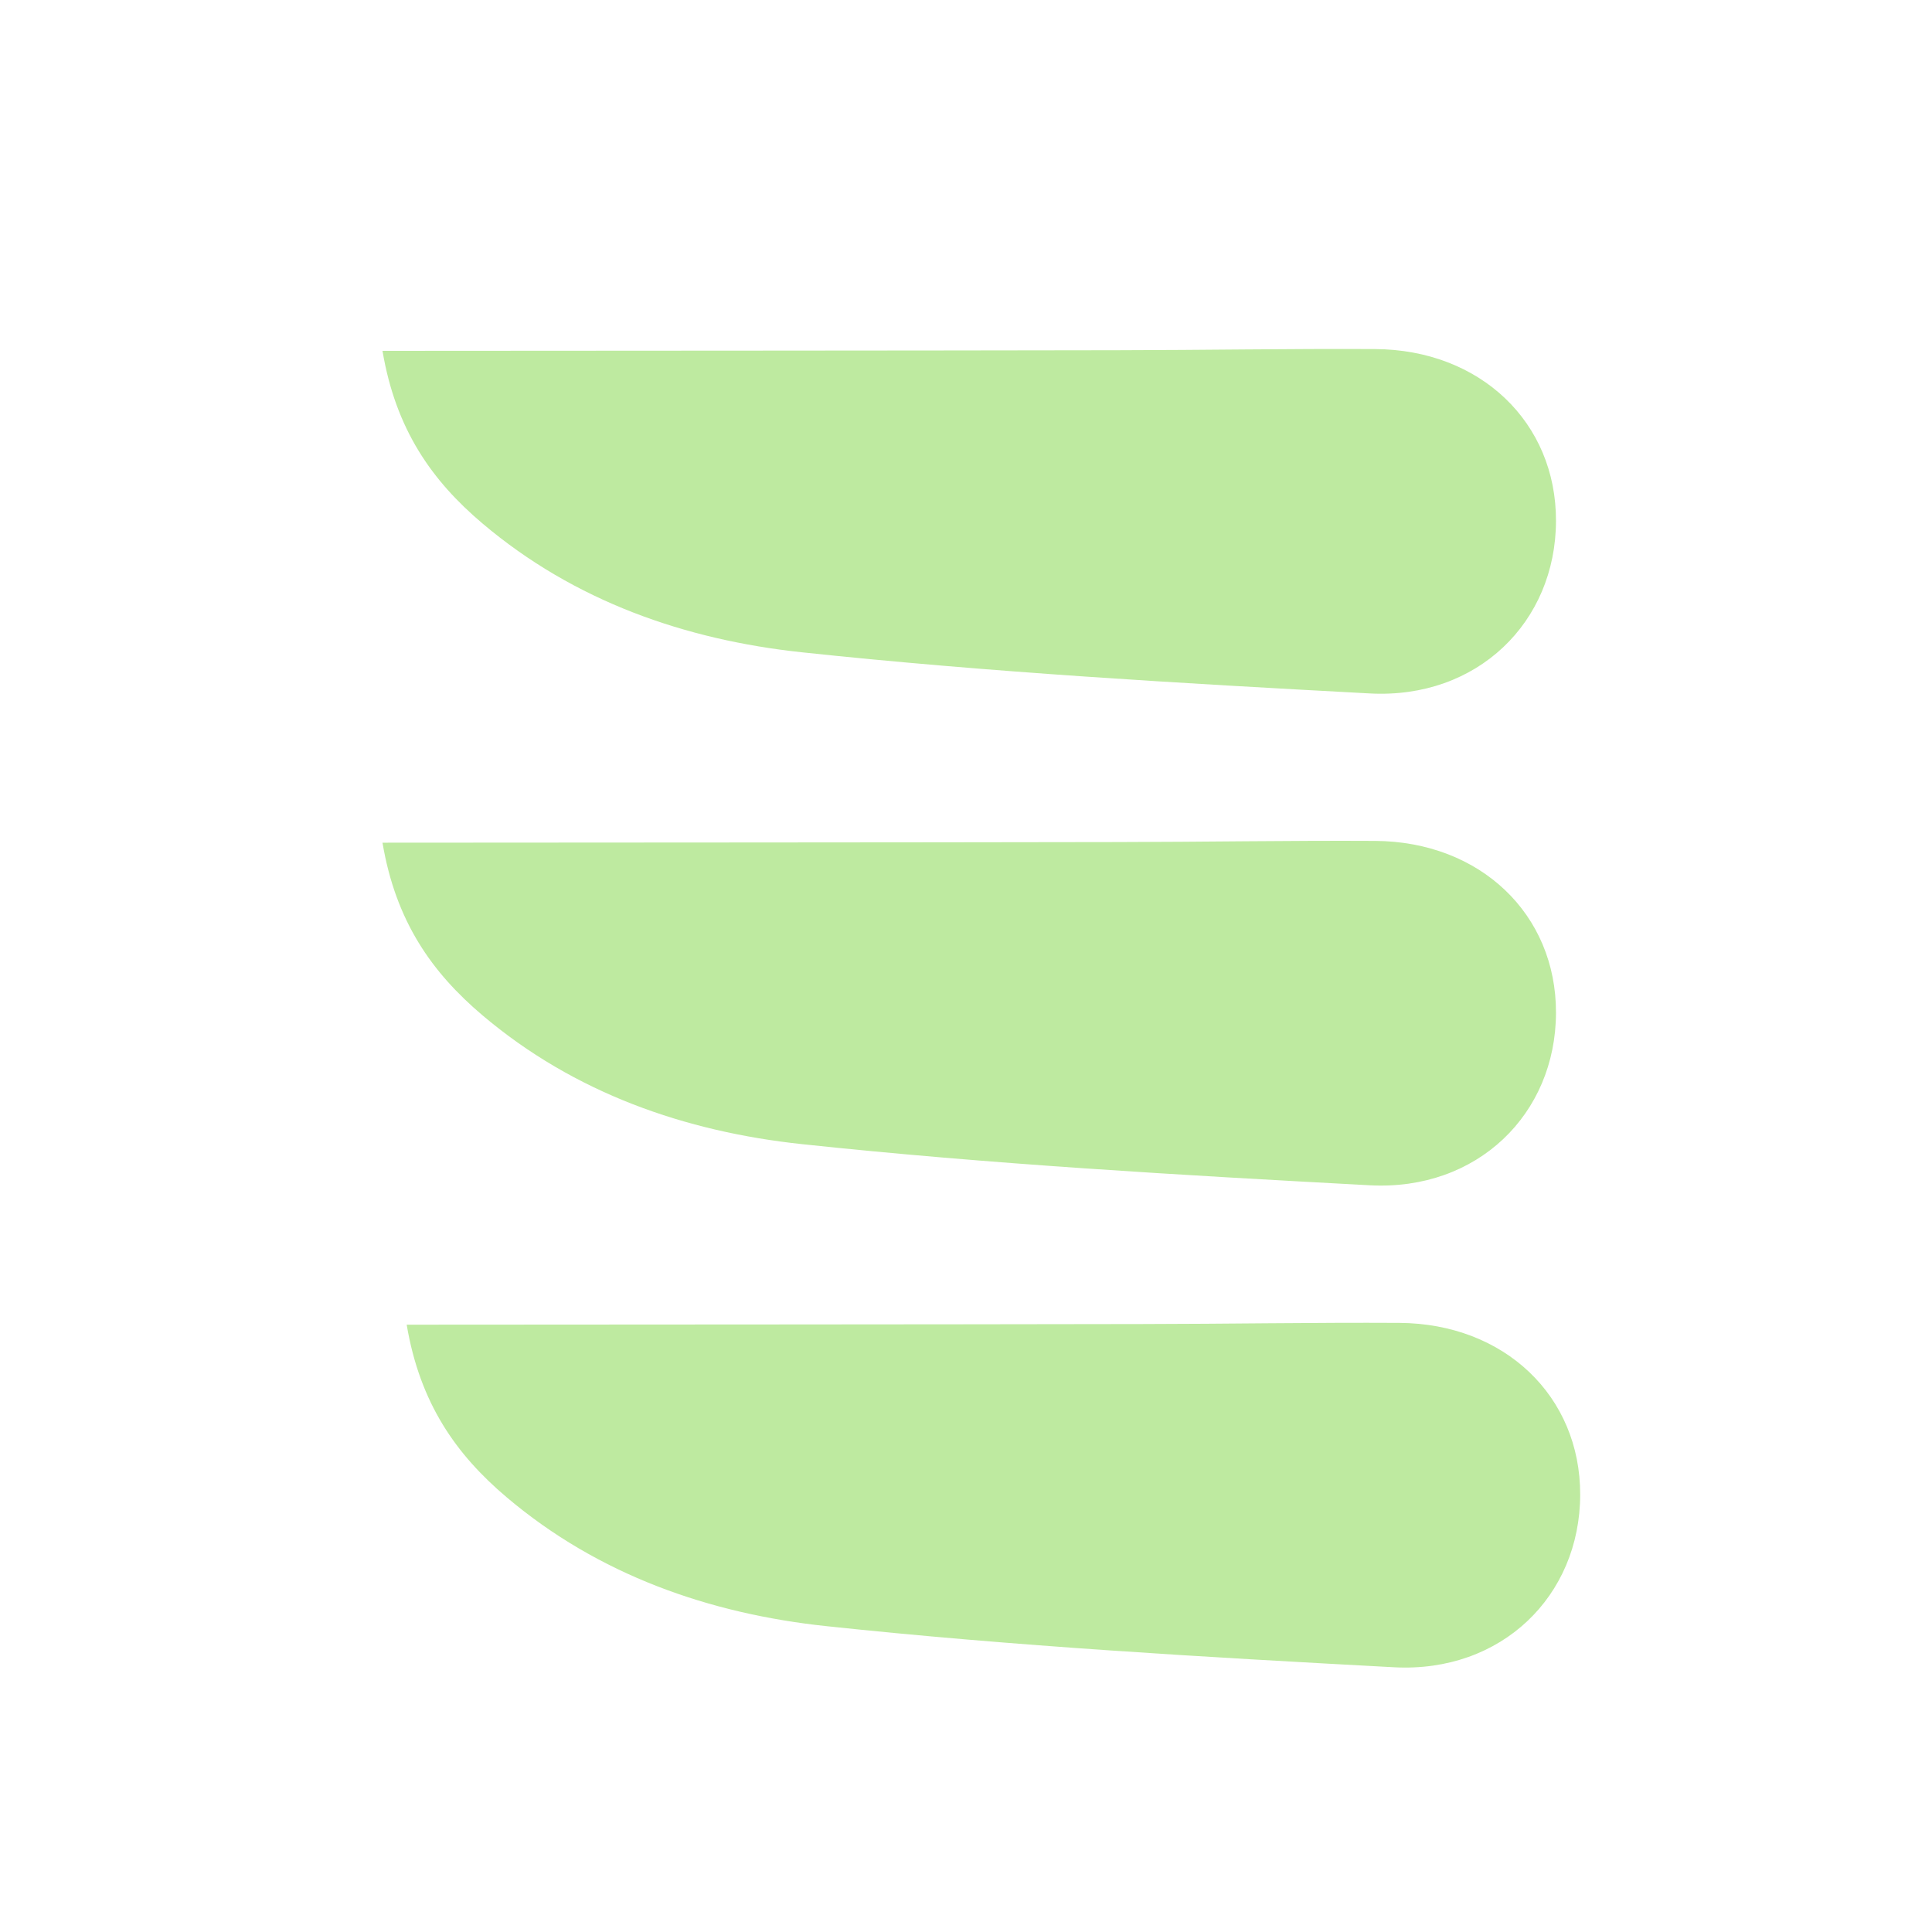
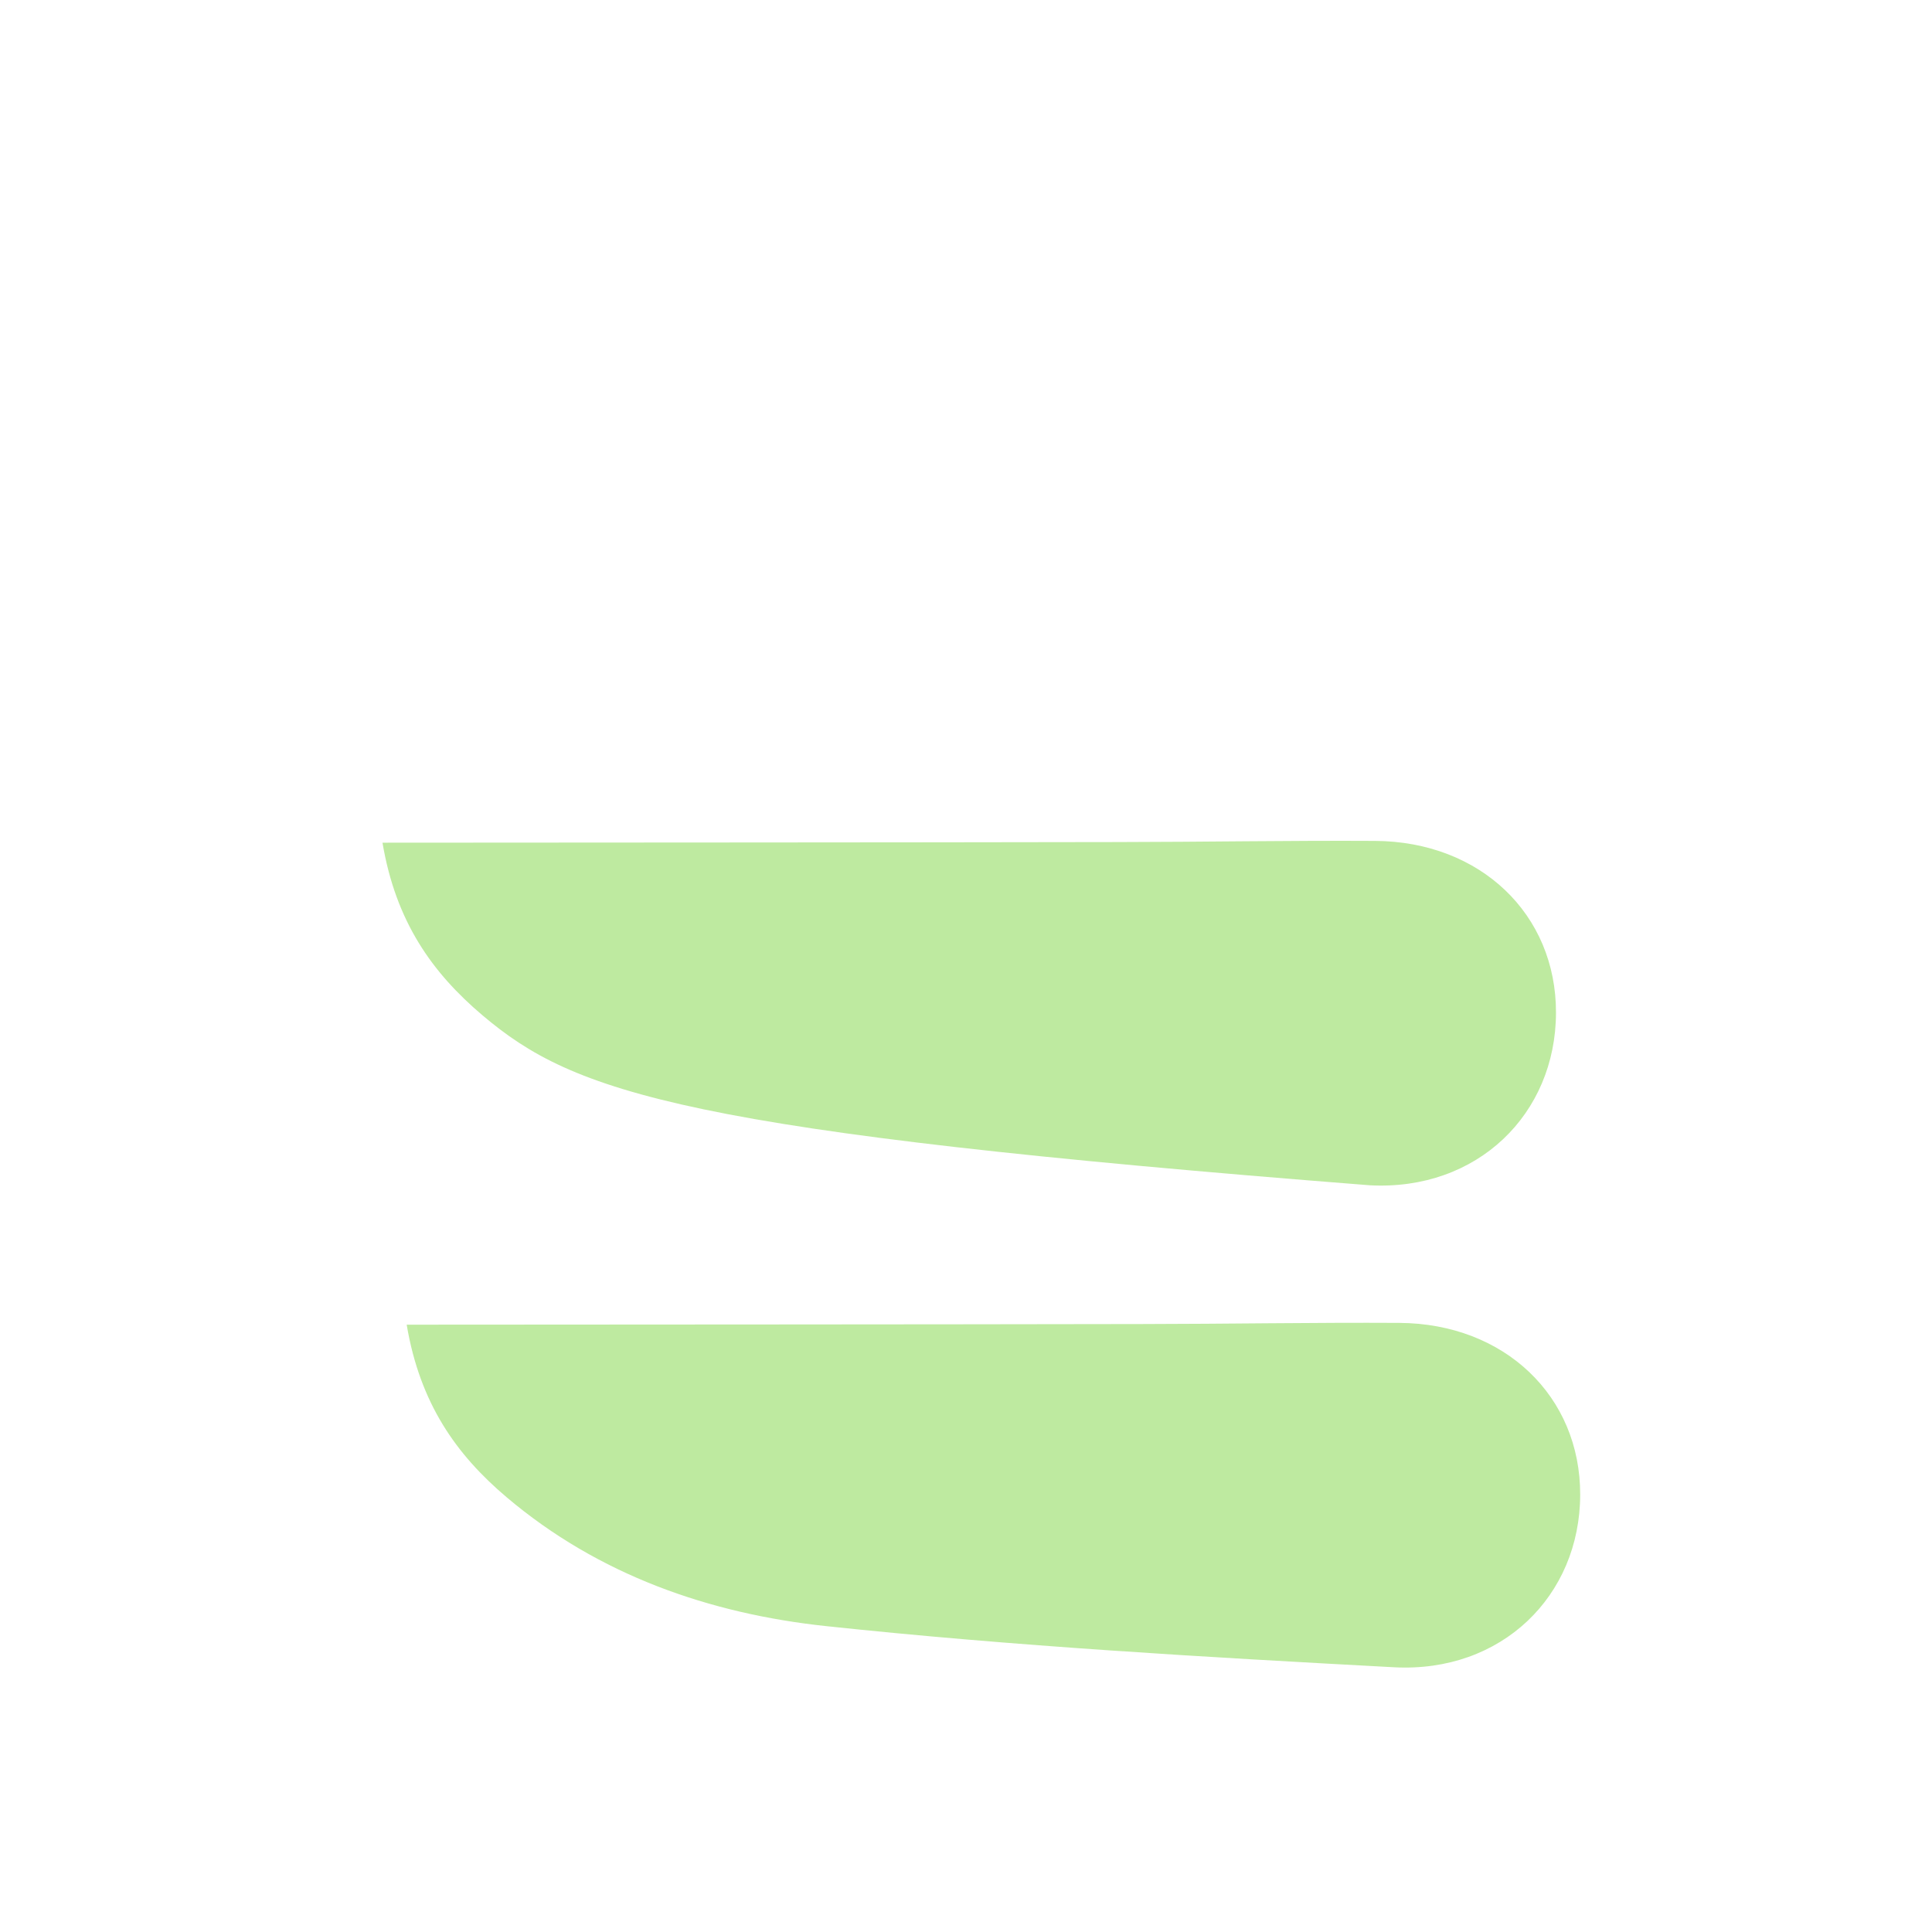
<svg xmlns="http://www.w3.org/2000/svg" width="40" height="40" viewBox="0 0 40 40" fill="none">
  <path d="M8.42 27.426C13.598 27.422 18.609 27.422 23.622 27.413C25.405 27.411 27.187 27.379 28.971 27.389C31.15 27.402 32.721 28.908 32.716 30.947C32.712 33.044 31.087 34.637 28.862 34.519C24.939 34.308 21.007 34.083 17.102 33.667C14.693 33.409 12.394 32.613 10.487 30.997C9.448 30.117 8.695 29.06 8.42 27.426Z" fill="#BEEAA0" />
-   <path d="M7.919 17.447C13.097 17.443 18.108 17.443 23.121 17.434C24.905 17.432 26.686 17.4 28.47 17.41C30.649 17.423 32.22 18.929 32.215 20.968C32.211 23.065 30.586 24.658 28.361 24.54C24.438 24.329 20.506 24.104 16.601 23.688C14.192 23.43 11.893 22.635 9.986 21.018C8.947 20.138 8.194 19.081 7.919 17.447Z" fill="#BEEAA0" />
-   <path d="M7.919 7.264C13.097 7.26 18.108 7.26 23.121 7.251C24.905 7.249 26.686 7.217 28.47 7.227C30.649 7.24 32.22 8.746 32.215 10.785C32.211 12.882 30.586 14.475 28.361 14.357C24.438 14.146 20.506 13.921 16.601 13.505C14.192 13.247 11.893 12.451 9.986 10.835C8.947 9.955 8.194 8.898 7.919 7.264Z" fill="#BEEAA0" />
+   <path d="M7.919 17.447C13.097 17.443 18.108 17.443 23.121 17.434C24.905 17.432 26.686 17.4 28.47 17.41C30.649 17.423 32.22 18.929 32.215 20.968C32.211 23.065 30.586 24.658 28.361 24.54C14.192 23.43 11.893 22.635 9.986 21.018C8.947 20.138 8.194 19.081 7.919 17.447Z" fill="#BEEAA0" />
</svg>